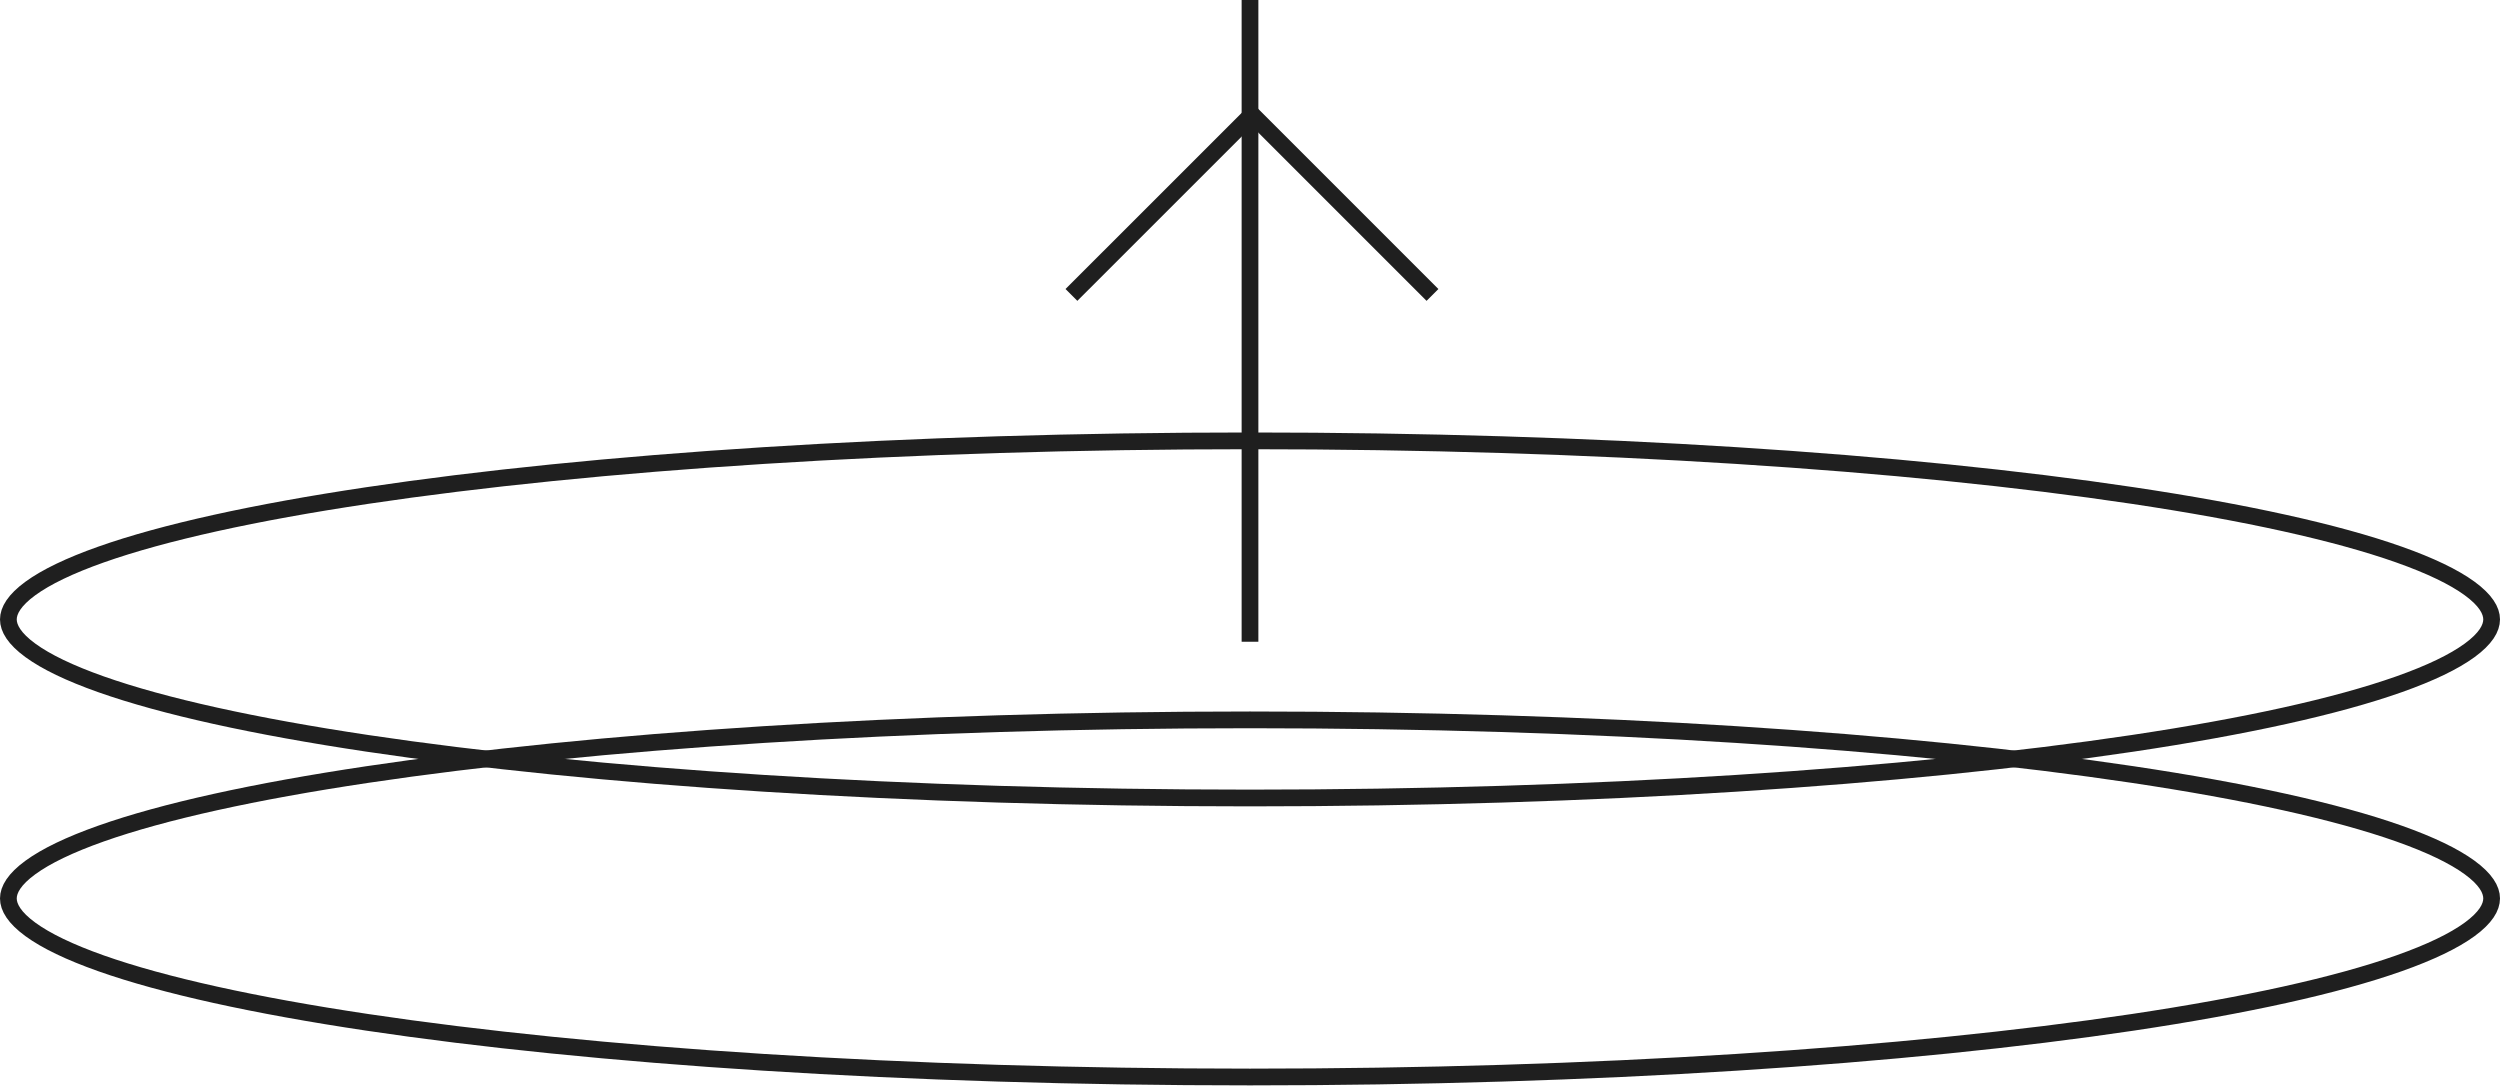
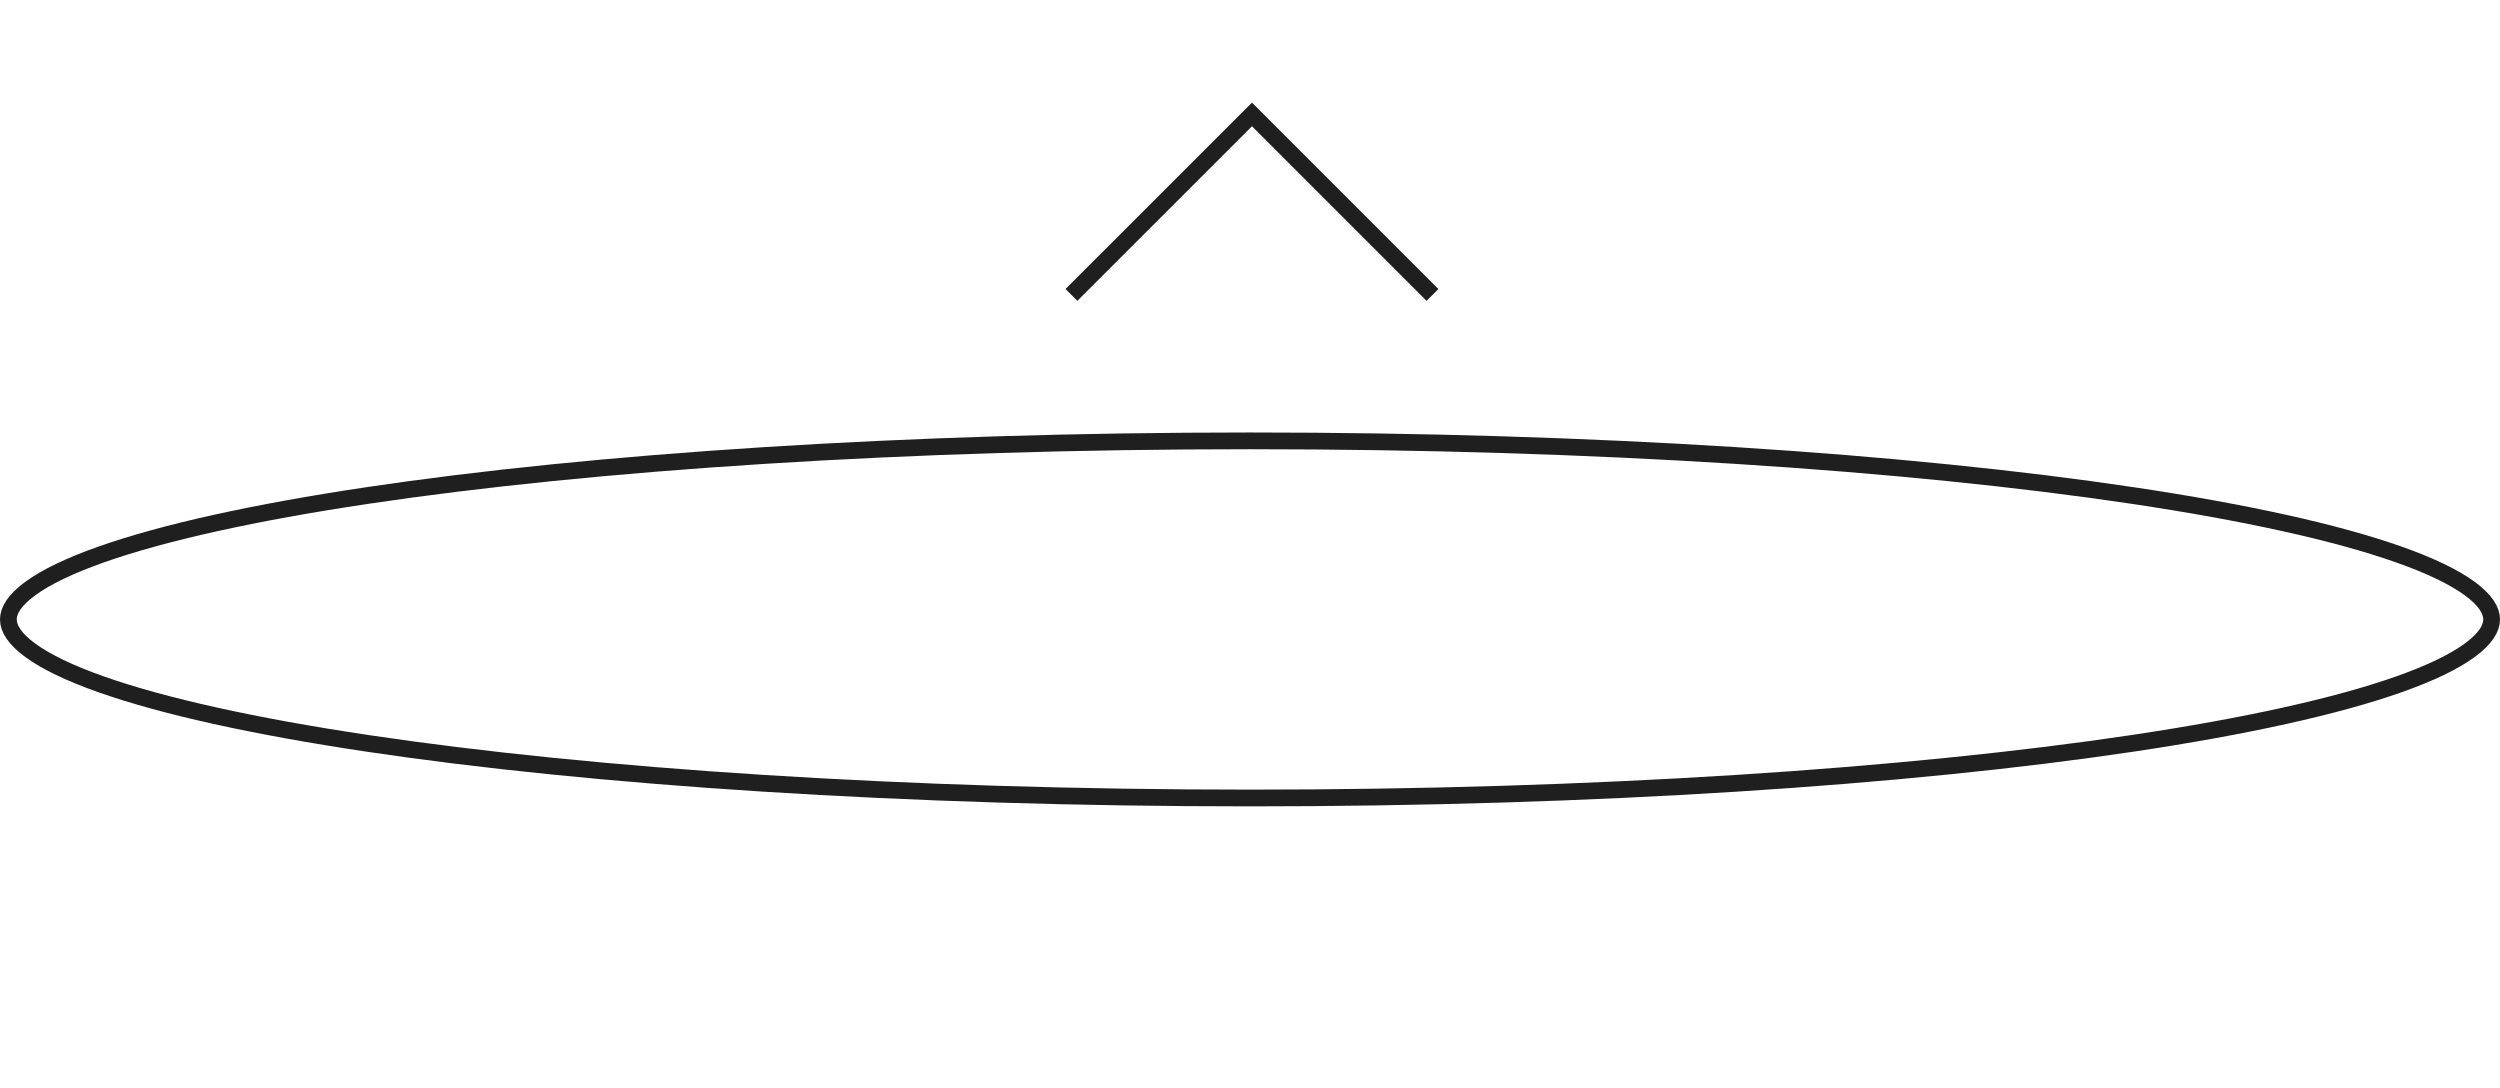
<svg xmlns="http://www.w3.org/2000/svg" width="448" height="195" viewBox="0 0 448 195" fill="none">
  <path d="M446.5 111C446.5 112.586 445.419 114.454 442.564 116.541C439.751 118.597 435.507 120.642 429.897 122.626C418.695 126.587 402.403 130.179 382.17 133.205C341.728 139.253 285.805 143 224 143C162.195 143 106.272 139.253 65.83 133.205C45.597 130.179 29.305 126.587 18.103 122.626C12.493 120.642 8.249 118.597 5.436 116.541C2.581 114.454 1.5 112.586 1.5 111C1.5 109.414 2.581 107.547 5.436 105.46C8.249 103.404 12.493 101.359 18.103 99.375C29.305 95.414 45.597 91.822 65.83 88.796C106.272 82.748 162.195 79.001 224 79.001C285.805 79.001 341.728 82.748 382.17 88.796C402.403 91.822 418.695 95.414 429.897 99.375C435.507 101.359 439.751 103.404 442.564 105.46C445.419 107.547 446.5 109.414 446.5 111Z" stroke="#1F1F1F" stroke-width="3" />
-   <path d="M446.5 161C446.5 162.586 445.419 164.454 442.564 166.541C439.751 168.597 435.507 170.642 429.897 172.626C418.695 176.587 402.403 180.179 382.17 183.205C341.728 189.253 285.805 193 224 193C162.195 193 106.272 189.253 65.83 183.205C45.597 180.179 29.305 176.587 18.103 172.626C12.493 170.642 8.249 168.597 5.436 166.541C2.581 164.454 1.5 162.586 1.5 161C1.5 159.414 2.581 157.547 5.436 155.46C8.249 153.404 12.493 151.359 18.103 149.375C29.305 145.414 45.597 141.822 65.83 138.796C106.272 132.748 162.195 129 224 129C285.805 129 341.728 132.748 382.17 138.796C402.403 141.822 418.695 145.414 429.897 149.375C435.507 151.359 439.751 153.404 442.564 155.46C445.419 157.547 446.5 159.414 446.5 161Z" stroke="#1F1F1F" stroke-width="3" />
  <path d="M192 52.852L224.354 20.505L256.7 52.852" stroke="#1F1F1F" stroke-width="3" />
-   <path d="M224 115L224 2.85963e-06" stroke="#1F1F1F" stroke-width="3" />
</svg>